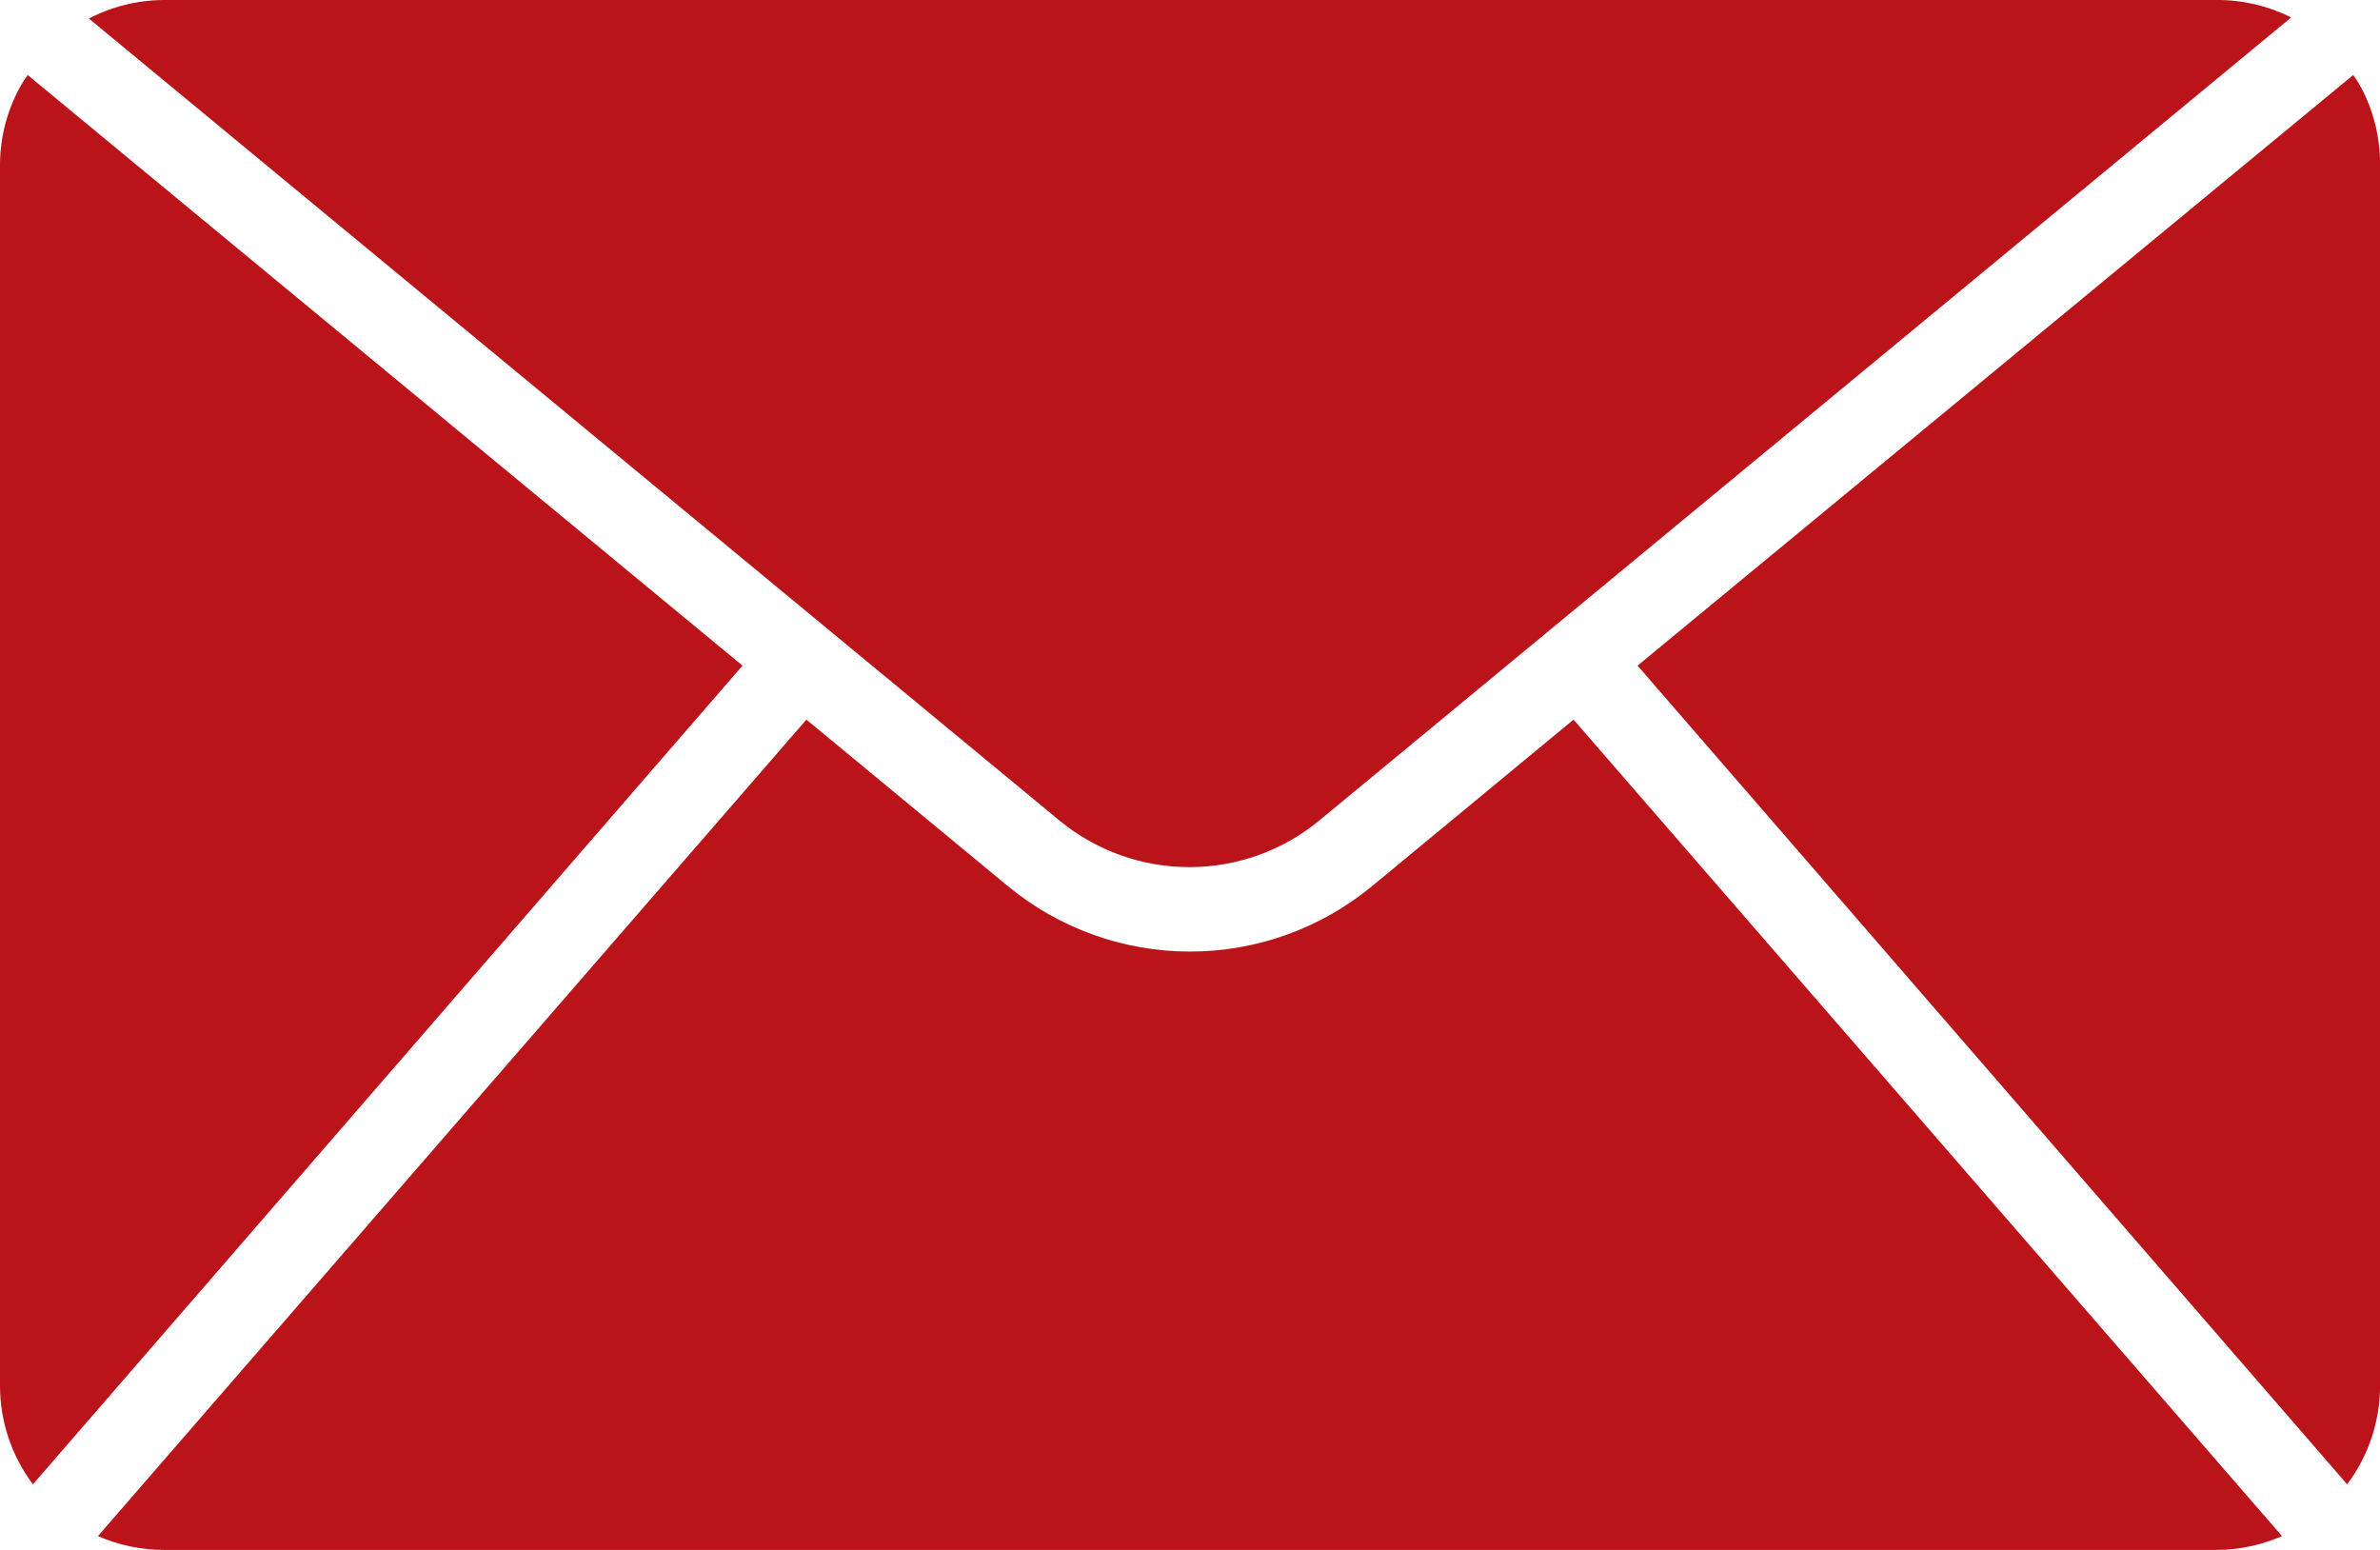
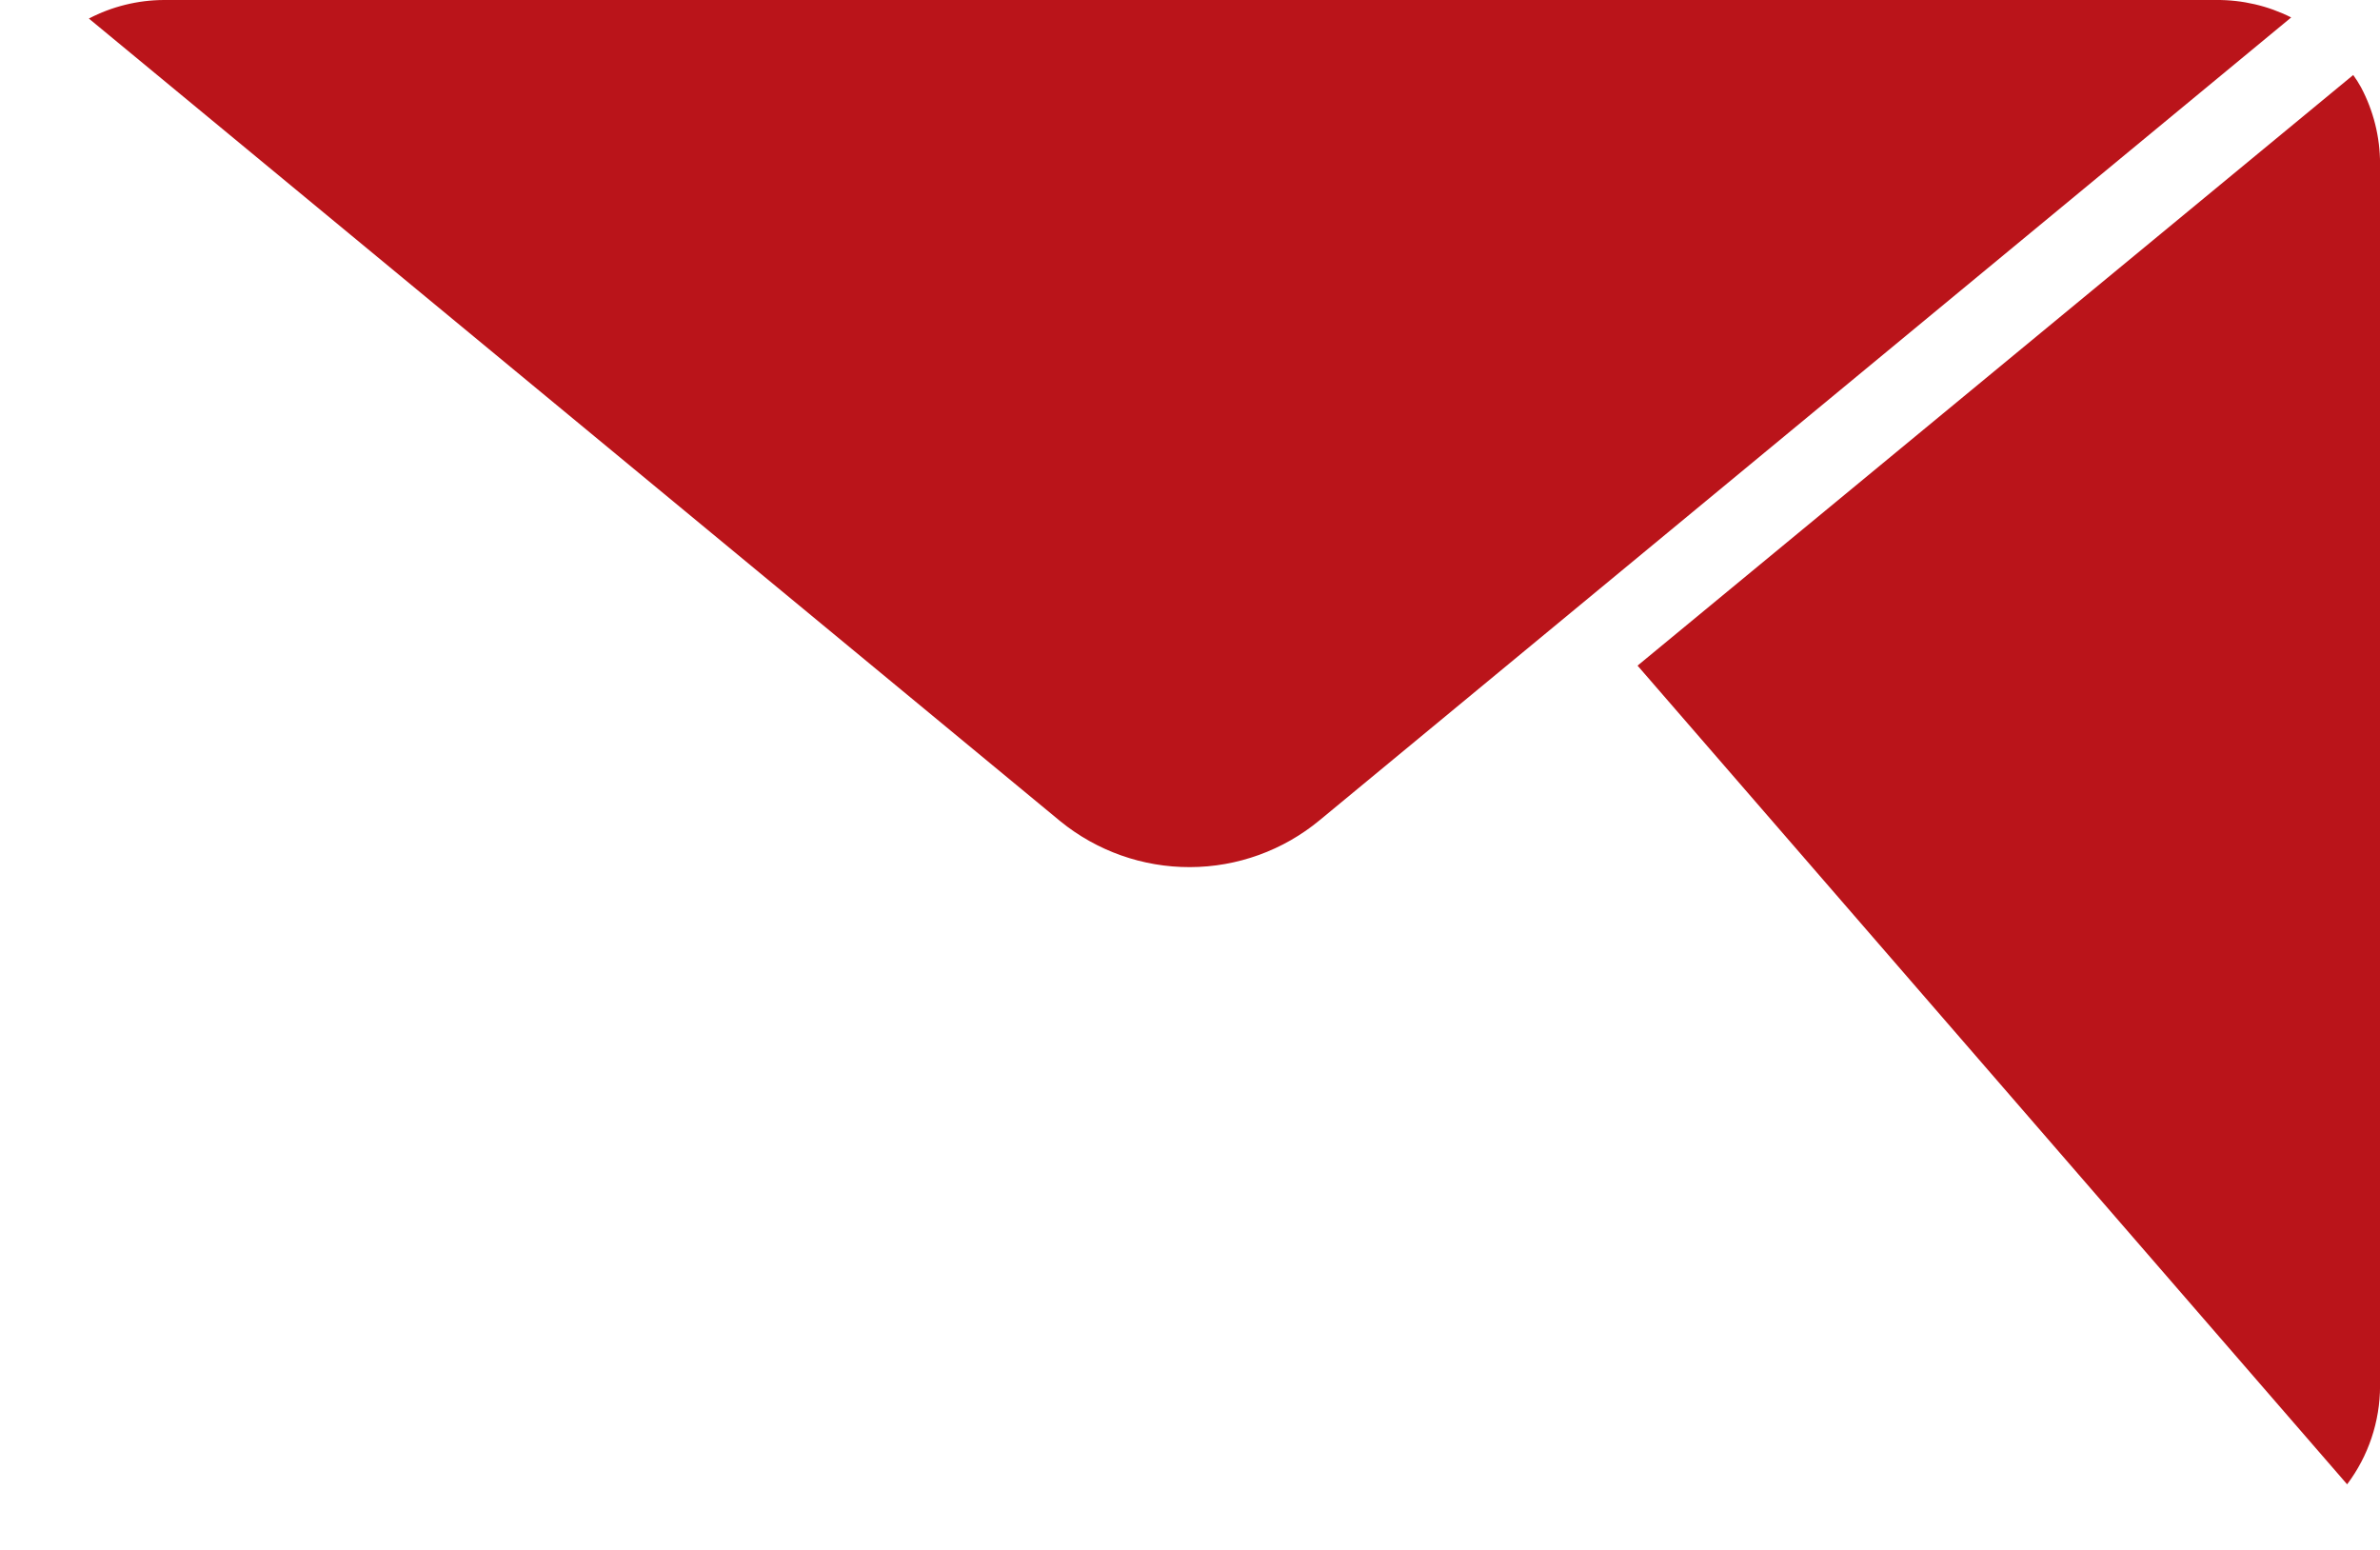
<svg xmlns="http://www.w3.org/2000/svg" width="86" height="56" viewBox="0 0 86 56" fill="none">
  <path d="M85.312 3.15C85.228 2.998 85.135 2.851 85.032 2.71L59.172 24.05L84.812 53.63C85.582 52.607 86 51.361 86.002 50.08V5.92C86.002 4.954 85.766 4.003 85.312 3.15Z" fill="#BA141A" />
-   <path d="M1 2.71C0.897 2.851 0.804 2.998 0.72 3.15C0.256 4 0.009 4.952 0 5.92V50.08C0.002 51.361 0.42 52.607 1.19 53.63L26.83 24.05L1 2.71Z" fill="#BA141A" />
  <path d="M43.001 31.33C44.714 31.326 46.373 30.725 47.691 29.63L82.791 0.63C81.951 0.208 81.022 -0.008 80.081 0H5.921C4.977 0.004 4.048 0.234 3.211 0.67L38.311 29.67C39.635 30.749 41.293 31.336 43.001 31.33Z" fill="#BA141A" />
-   <path d="M49.599 32C47.744 33.539 45.409 34.381 42.999 34.381C40.589 34.381 38.254 33.539 36.399 32L29.139 26L3.539 55.5C4.289 55.83 5.1 56.001 5.919 56H80.079C80.898 56.001 81.709 55.83 82.459 55.5L56.859 26L49.599 32Z" fill="#BA141A" />
</svg>